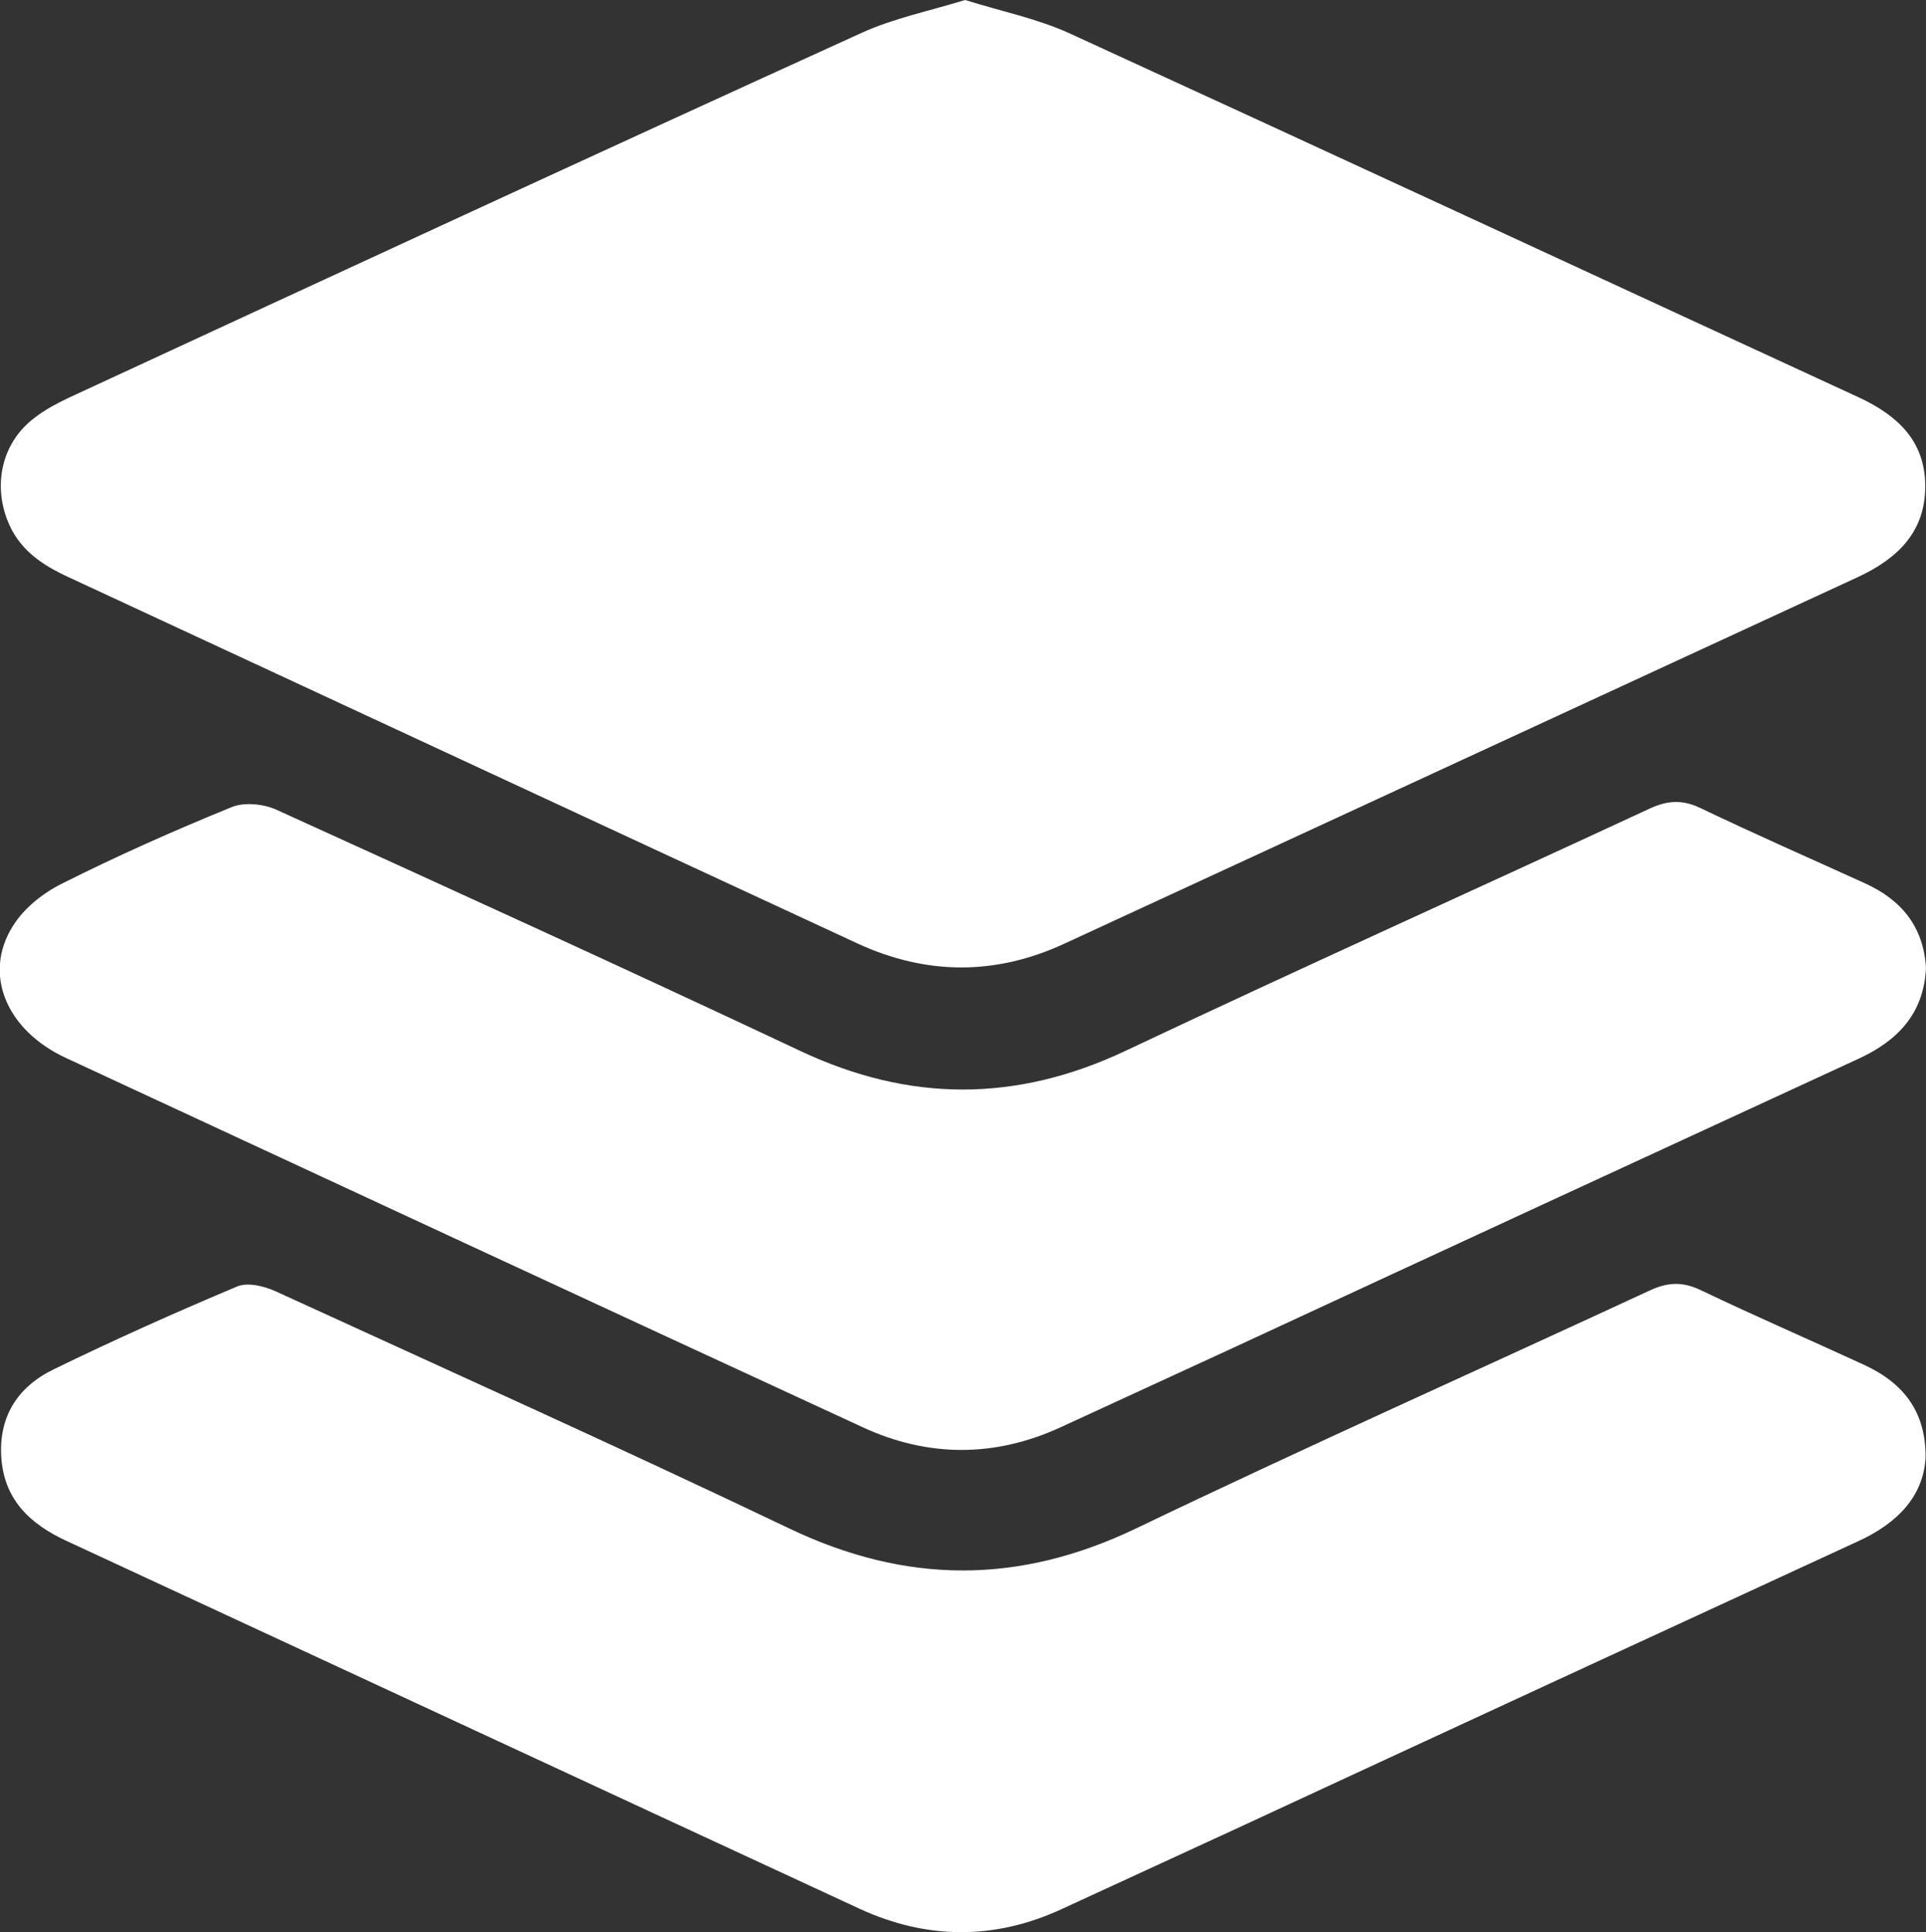
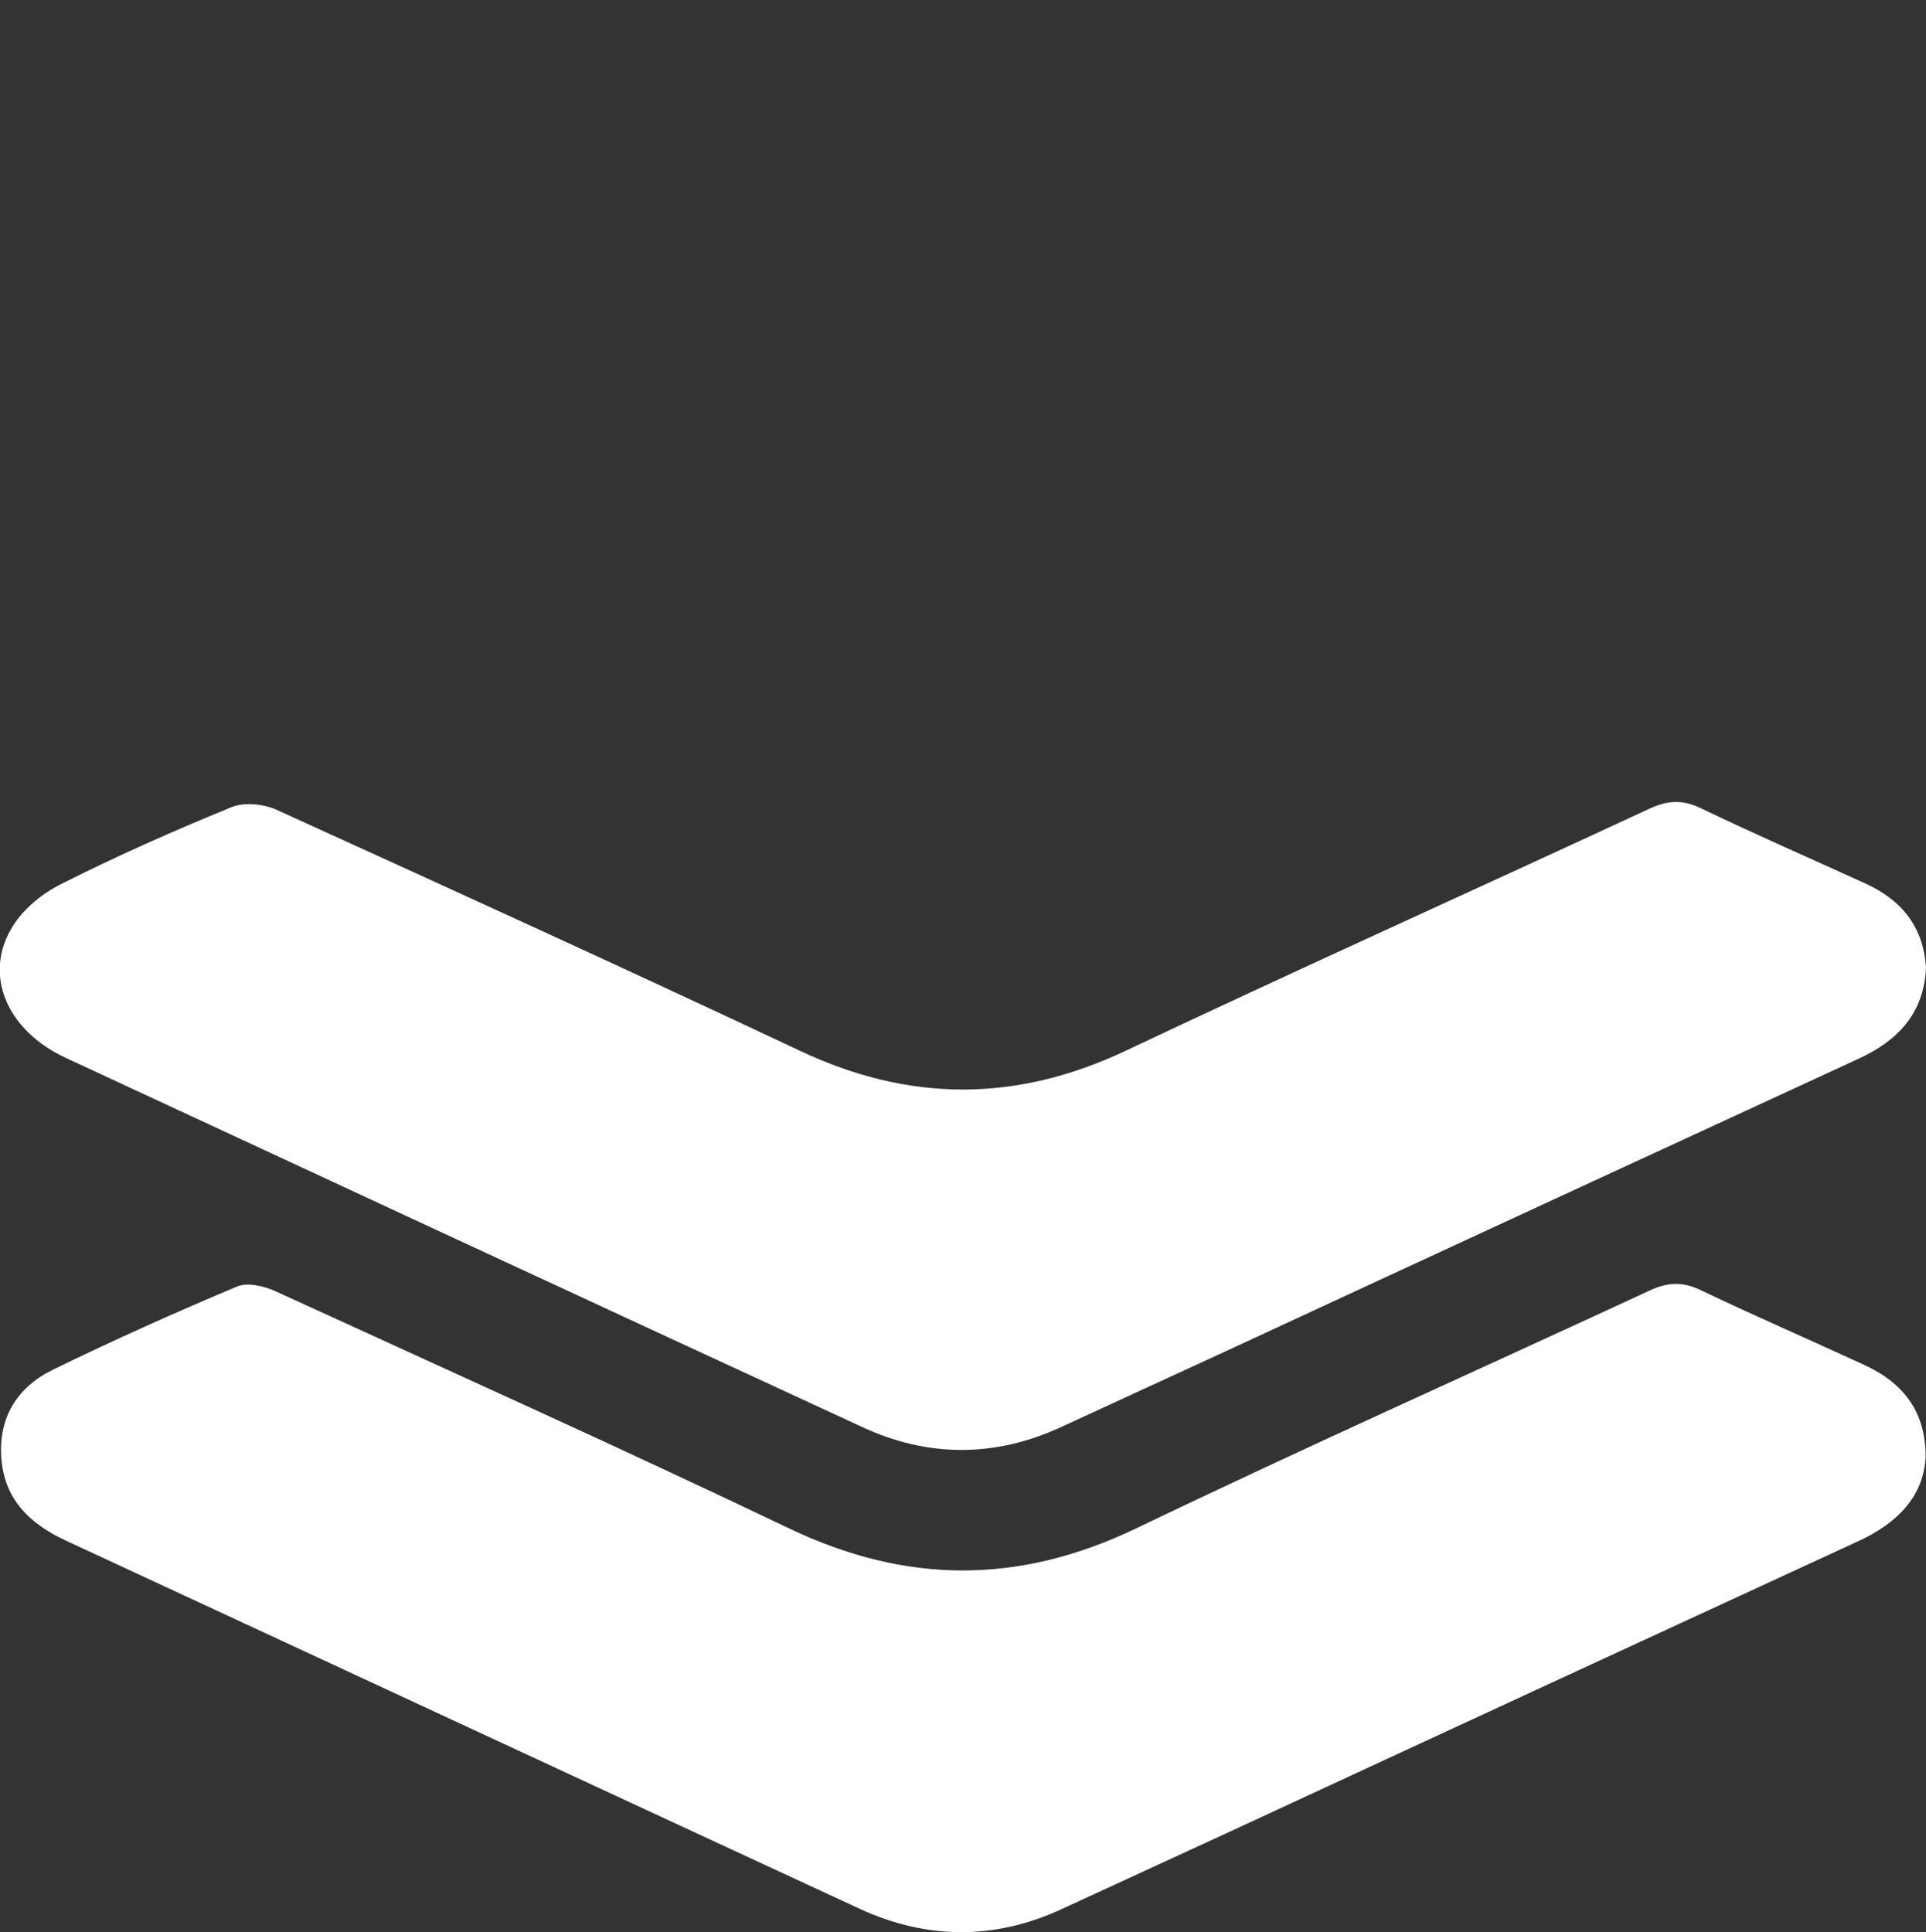
<svg xmlns="http://www.w3.org/2000/svg" id="Capa_2" viewBox="0 0 51.03 51.2" fill="white">
  <rect x="0" y="0" width="51.03" height="51.2" fill="#333333" stroke="none" />
  <g id="Repo_x5F_digital_x5F_icon">
    <g id="_x35_Cz7DS.tif">
      <g>
-         <path d="M25.57,0c.96.3,1.9.49,2.76.88,6.98,3.2,13.94,6.43,20.92,9.65,1.01.47,1.75,1.14,1.76,2.33.01,1.22-.72,1.93-1.76,2.42-7.02,3.24-14.04,6.49-21.06,9.73-1.82.84-3.65.83-5.47-.01-6.97-3.23-13.93-6.47-20.89-9.7-.72-.33-1.34-.74-1.64-1.53-.38-1-.11-2.08.74-2.71.27-.21.58-.37.89-.52C8.82,7.3,15.82,4.06,22.83.87c.86-.39,1.8-.58,2.74-.87Z" />
        <path d="M51.03,25.65c-.06,1.21-.75,1.93-1.8,2.41-5.53,2.55-11.05,5.1-16.57,7.66-1.52.7-3.04,1.4-4.56,2.1-1.74.8-3.51.8-5.24,0-7.04-3.25-14.08-6.52-21.12-9.79-1.57-.73-2.2-2.22-1.4-3.49.29-.47.79-.87,1.29-1.12,1.47-.74,2.98-1.41,4.5-2.03.33-.14.84-.09,1.18.06,4.64,2.11,9.29,4.23,13.9,6.4,2.89,1.36,5.71,1.36,8.6,0,4.61-2.18,9.26-4.27,13.89-6.42.47-.22.87-.25,1.35-.02,1.44.69,2.9,1.33,4.35,1.99.98.44,1.57,1.16,1.63,2.26Z" />
        <path d="M51.02,38.6c-.05,1.04-.74,1.76-1.79,2.24-5.53,2.55-11.05,5.1-16.57,7.66-1.52.7-3.04,1.4-4.56,2.1-1.77.81-3.56.79-5.32-.02-7.02-3.25-14.03-6.51-21.04-9.76-.92-.43-1.6-1.05-1.7-2.13-.1-1.12.41-1.93,1.37-2.4,1.6-.78,3.23-1.51,4.87-2.2.28-.12.73-.01,1.03.13,4.54,2.08,9.1,4.13,13.6,6.28,3.1,1.48,6.08,1.49,9.19,0,4.5-2.16,9.07-4.2,13.6-6.3.47-.22.86-.25,1.35-.02,1.44.69,2.9,1.32,4.35,1.99,1.08.5,1.62,1.28,1.62,2.43Z" />
      </g>
    </g>
  </g>
</svg>